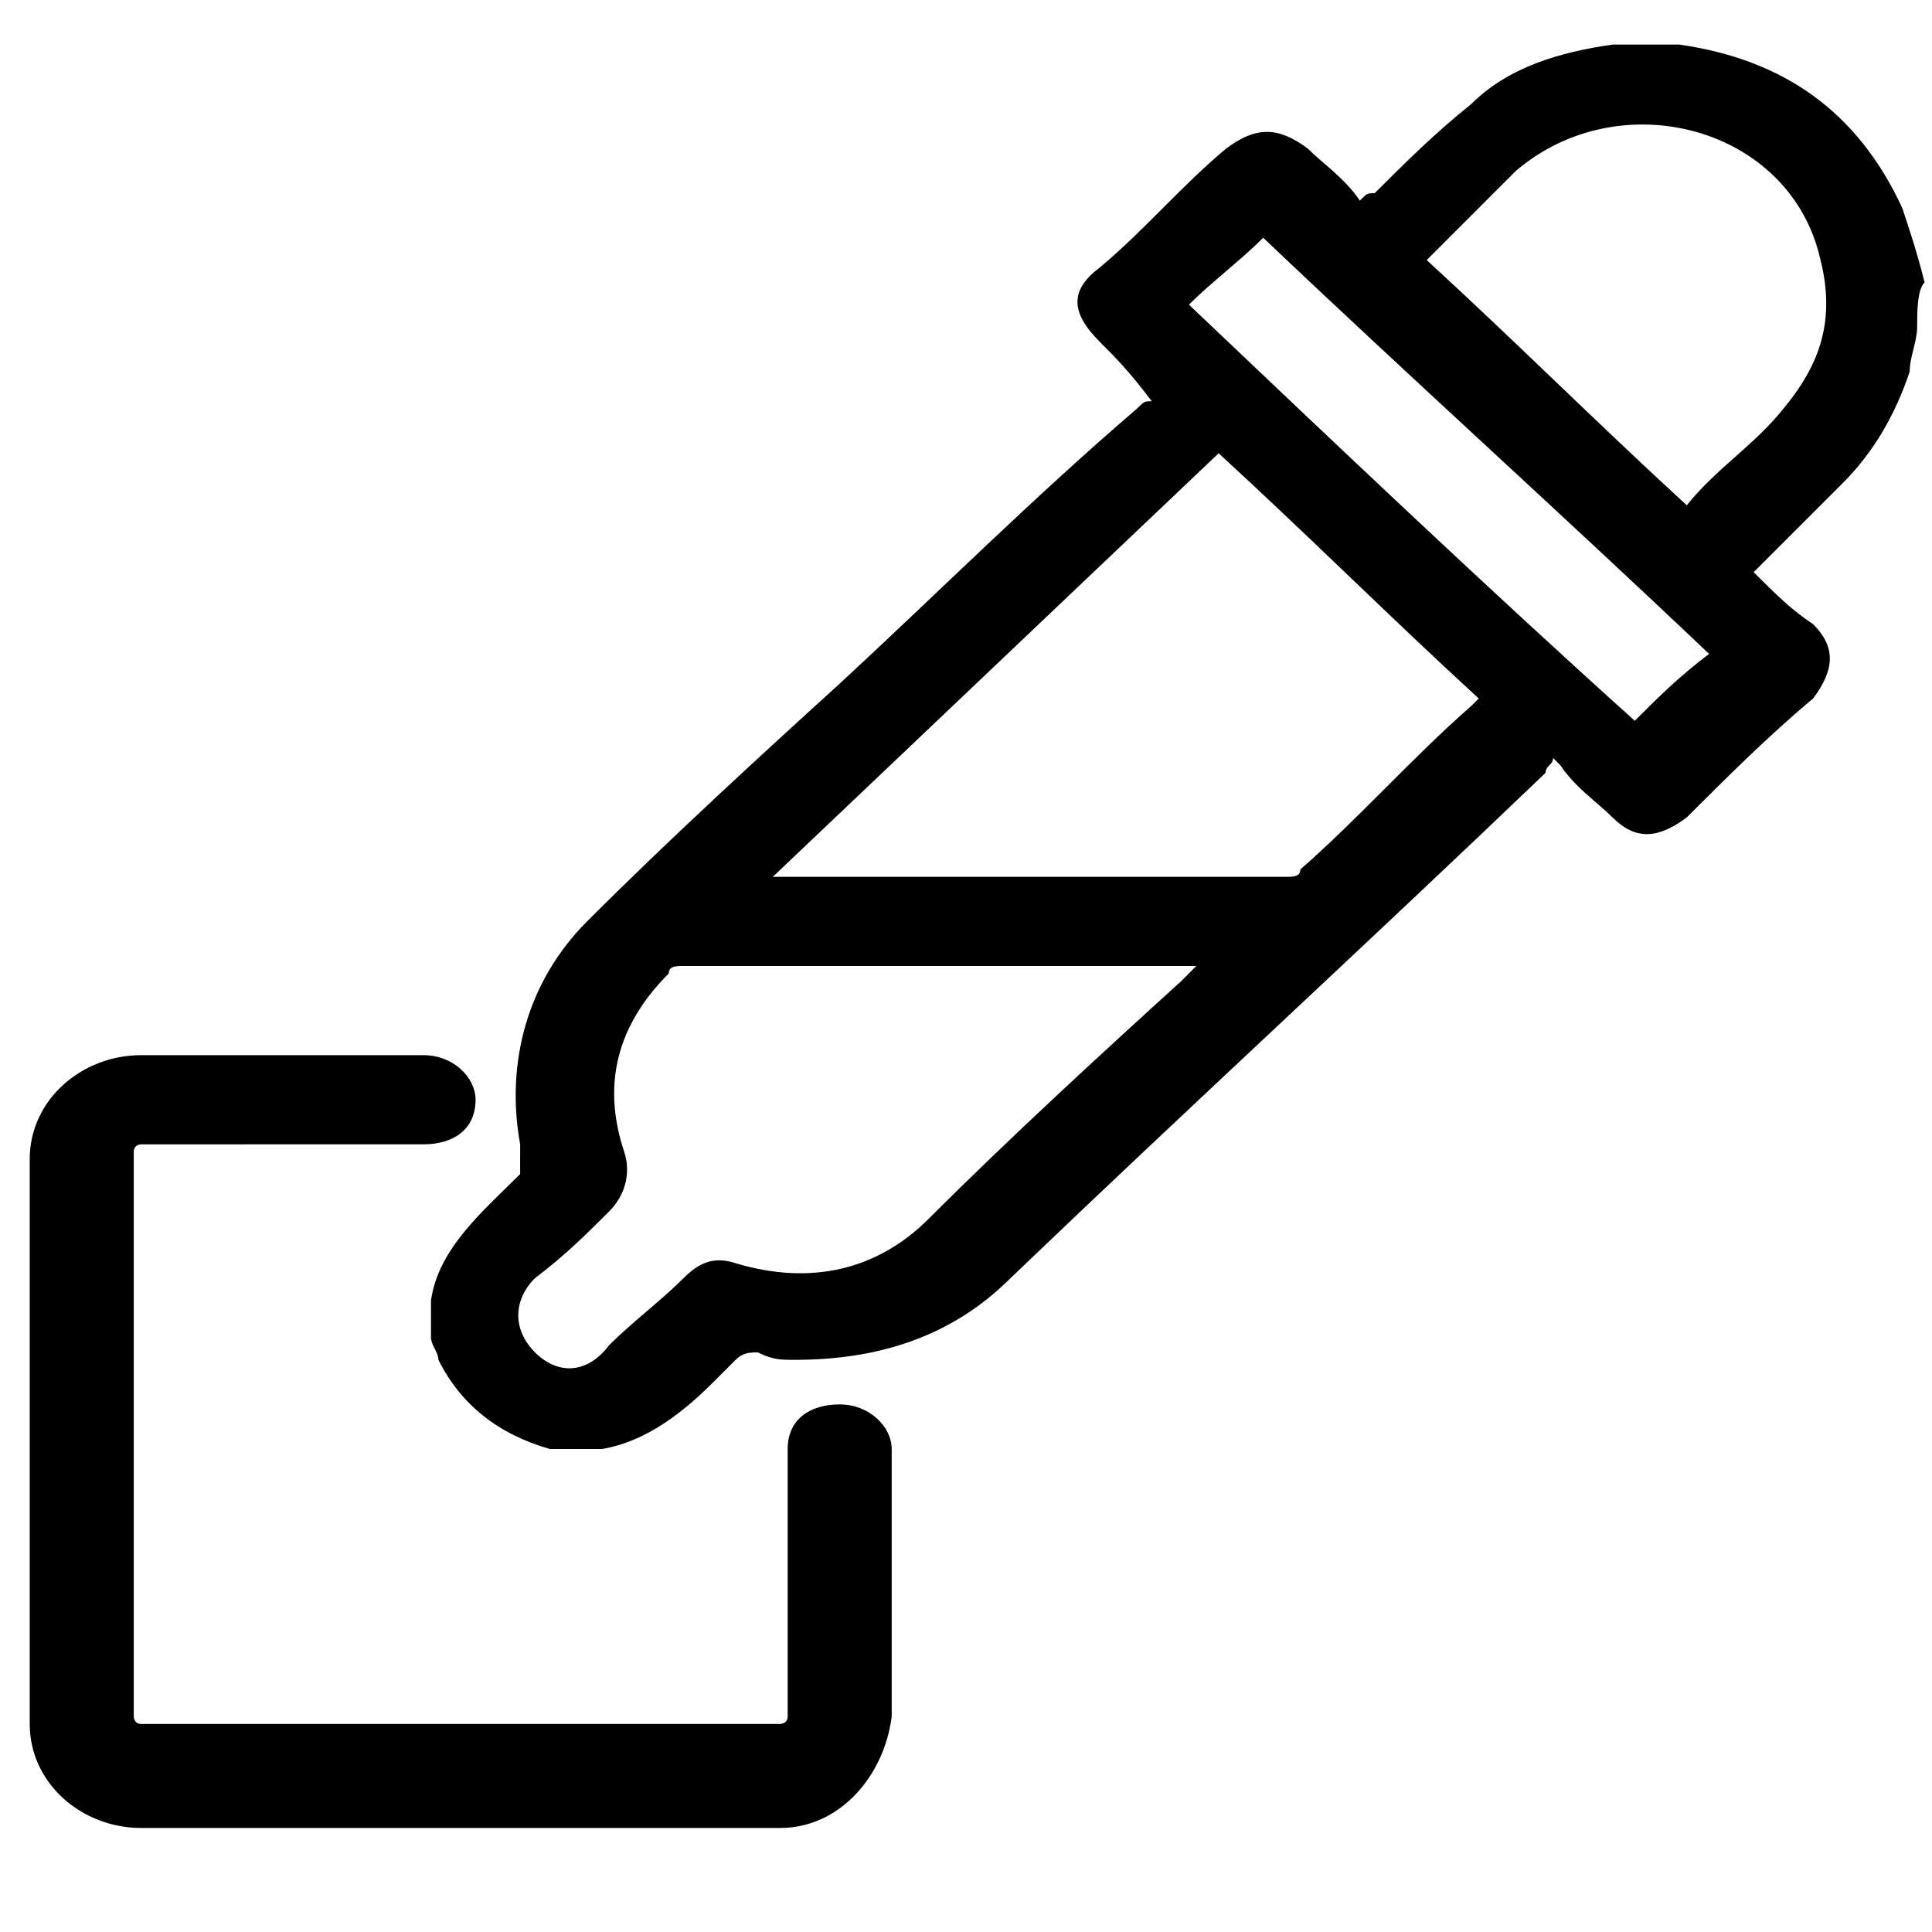
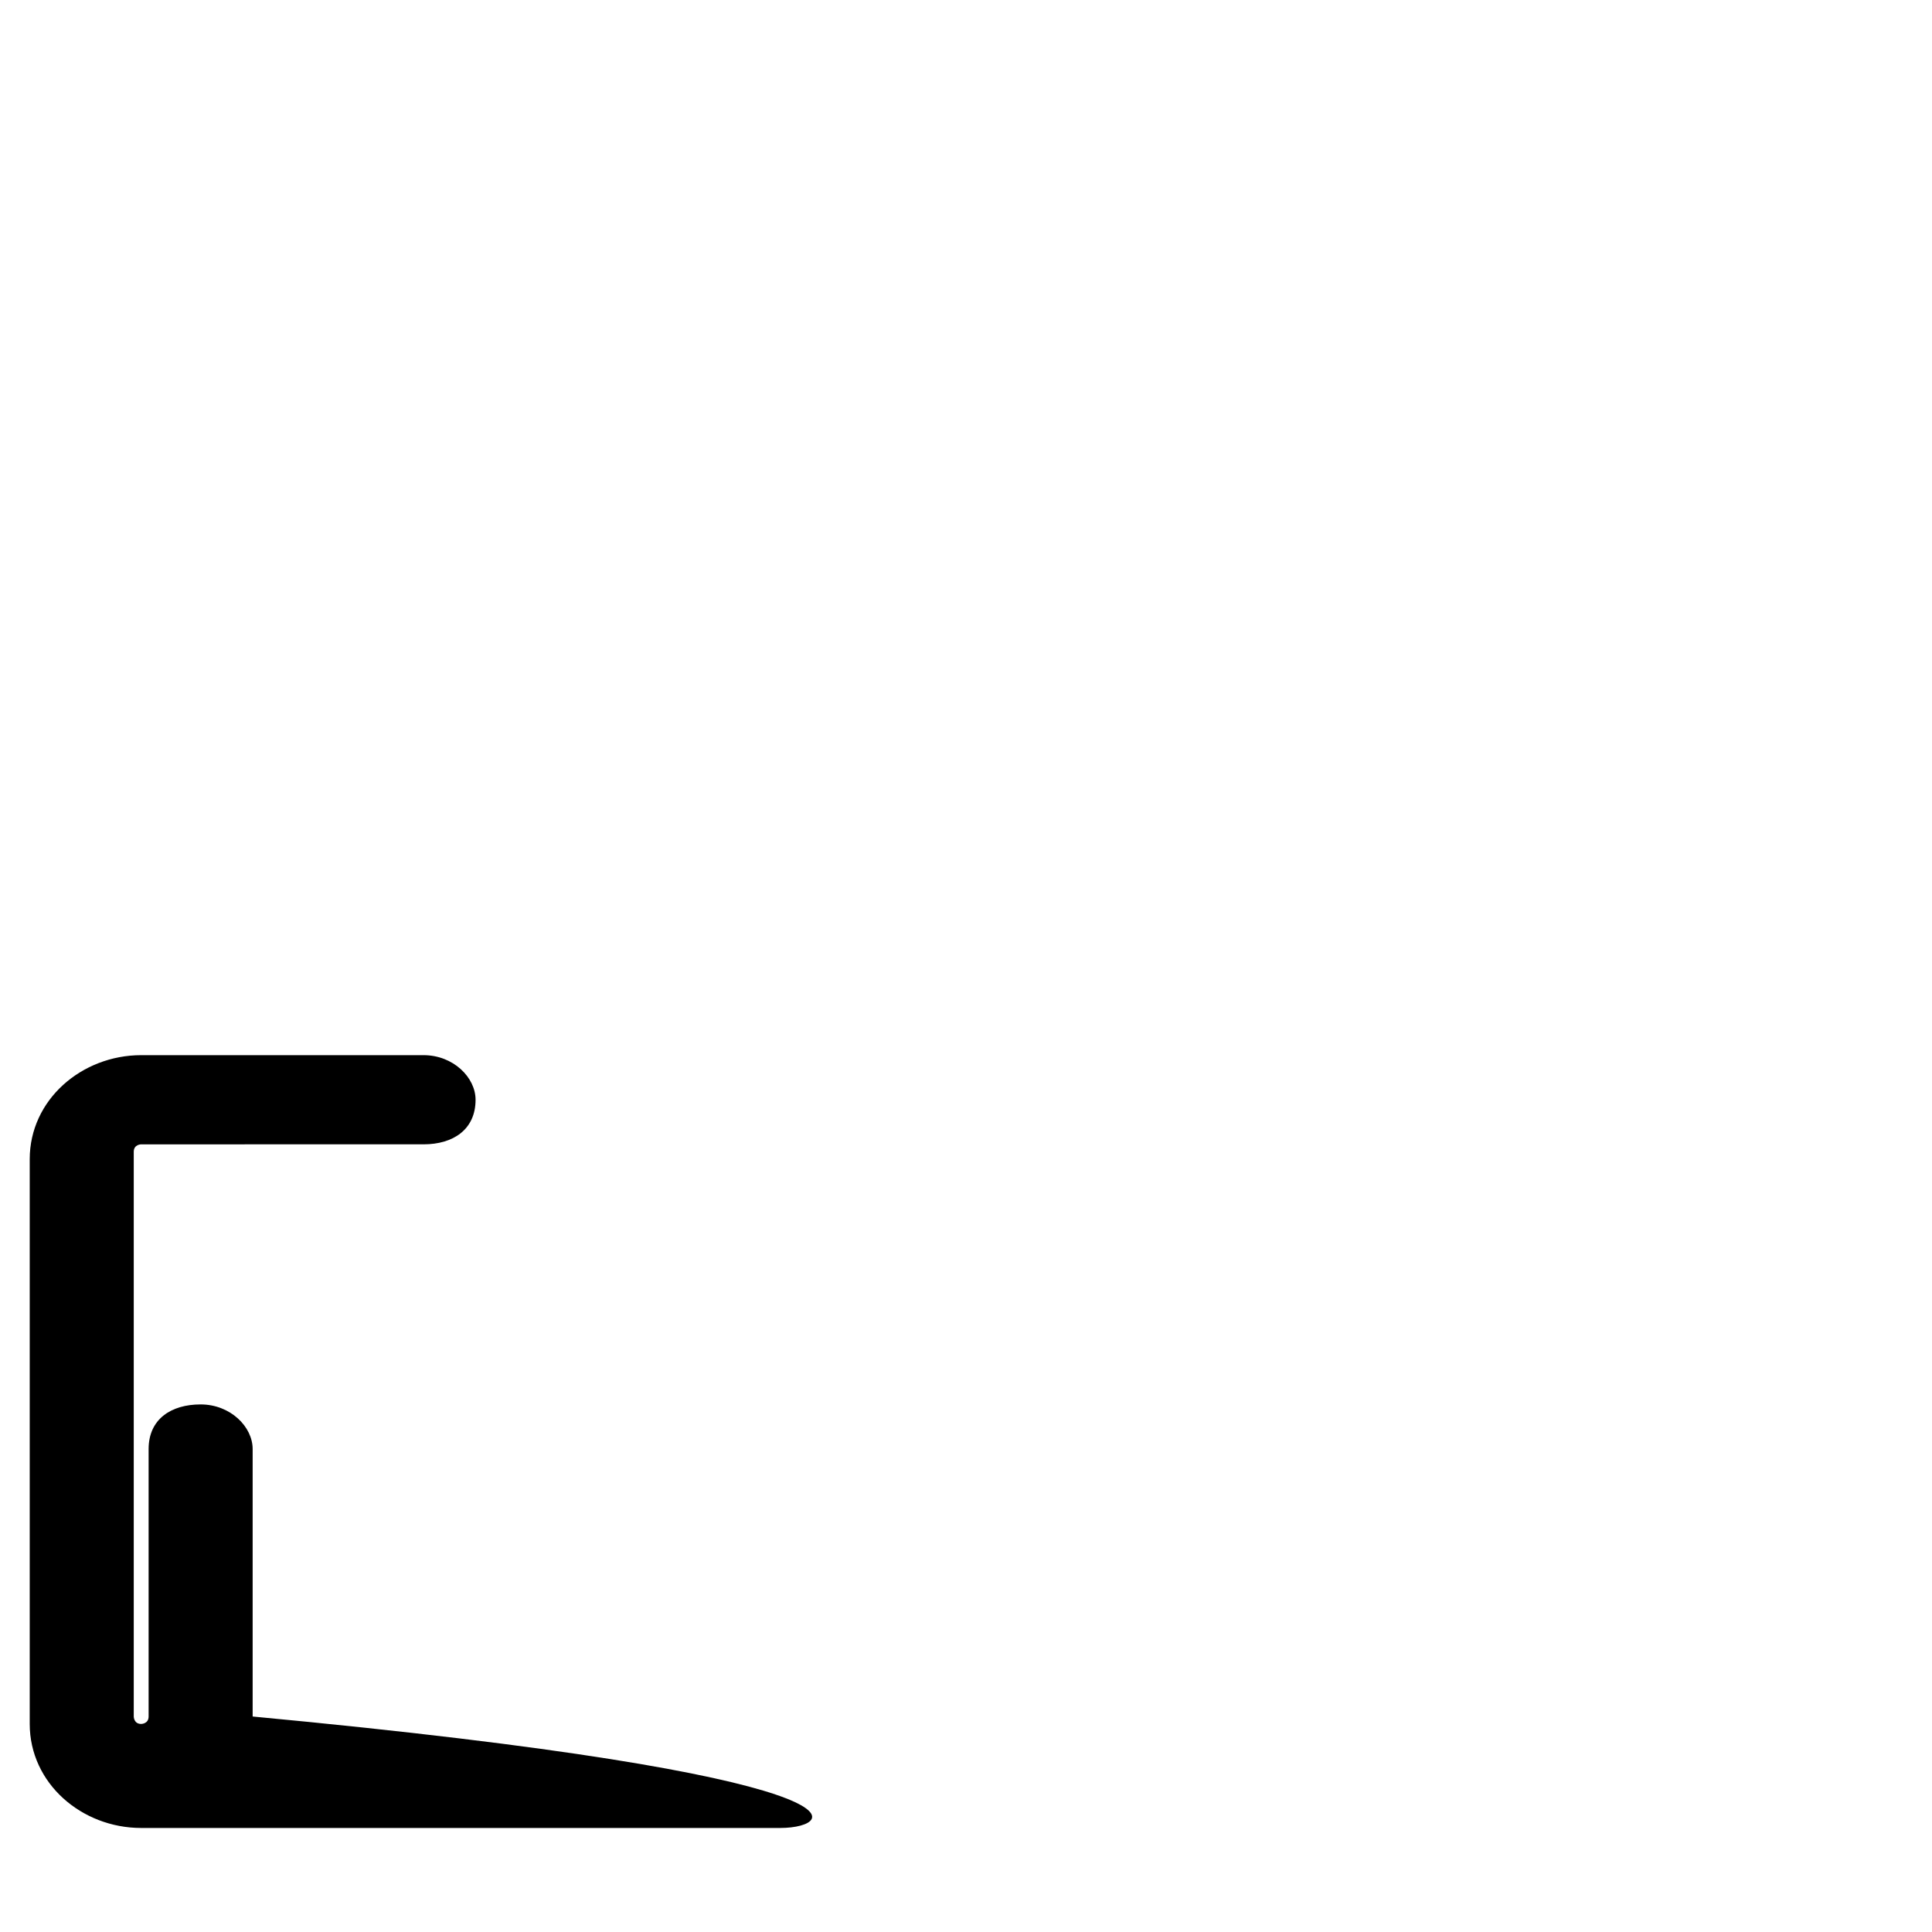
<svg xmlns="http://www.w3.org/2000/svg" version="1.1" id="Layer_1" x="0px" y="0px" viewBox="0 0 26 26" style="enable-background:new 0 0 26 26;" xml:space="preserve">
  <g>
-     <path d="M25.8,4.4c0,0.2-0.1,0.4-0.1,0.6c-0.2,0.6-0.5,1.1-0.9,1.5c-0.4,0.4-0.8,0.8-1.2,1.2c0.3,0.3,0.5,0.5,0.8,0.7   c0.3,0.3,0.3,0.6,0,1c-0.6,0.5-1.2,1.1-1.7,1.6c-0.4,0.3-0.7,0.3-1,0c-0.2-0.2-0.5-0.4-0.7-0.7c0,0,0,0-0.1-0.1   c0,0.1-0.1,0.1-0.1,0.2c-2.4,2.3-4.8,4.5-7.2,6.8c-0.8,0.8-1.8,1.1-2.9,1.1c-0.2,0-0.3,0-0.5-0.1c-0.1,0-0.2,0-0.3,0.1   c-0.1,0.1-0.2,0.2-0.3,0.3c-0.4,0.4-0.9,0.8-1.5,0.9c-0.2,0-0.4,0-0.6,0c0,0-0.1,0-0.1,0c-0.7-0.2-1.2-0.6-1.5-1.2   c0-0.1-0.1-0.2-0.1-0.3c0-0.2,0-0.3,0-0.5c0.1-0.7,0.7-1.2,1.2-1.7C7,15.7,7,15.6,7,15.4c-0.2-1.1,0.1-2.2,0.9-3   c1.1-1.1,2.3-2.2,3.4-3.2c1.3-1.2,2.6-2.5,4-3.7c0.1-0.1,0.1-0.1,0.2-0.1C15.2,5,15,4.8,14.8,4.6c-0.4-0.4-0.4-0.7,0-1   c0.6-0.5,1.1-1.1,1.7-1.6c0.4-0.3,0.7-0.3,1.1,0c0.2,0.2,0.5,0.4,0.7,0.7c0.1-0.1,0.1-0.1,0.2-0.1c0.4-0.4,0.8-0.8,1.3-1.2   c0.5-0.5,1.2-0.7,1.9-0.8c0,0,0.1,0,0.1,0c0.2,0,0.5,0,0.7,0c0,0,0.1,0,0.1,0c1.4,0.2,2.4,0.9,3,2.2c0.1,0.3,0.2,0.6,0.3,1   C25.8,3.9,25.8,4.2,25.8,4.4z M10.4,11.8C10.4,11.8,10.4,11.8,10.4,11.8c2.3,0,4.6,0,6.9,0c0.1,0,0.2,0,0.2-0.1   c0.8-0.7,1.5-1.5,2.3-2.2c0,0,0.1-0.1,0.1-0.1c-1.2-1.1-2.3-2.2-3.5-3.3C14.4,8,12.4,9.9,10.4,11.8z M16.1,13C16,13,16,13,16.1,13   c-2.4,0-4.6,0-6.9,0C9.1,13,9,13,9,13.1c-0.7,0.7-0.9,1.5-0.6,2.4c0.1,0.3,0,0.6-0.2,0.8c-0.3,0.3-0.6,0.6-1,0.9   c-0.3,0.3-0.3,0.7,0,1c0.3,0.3,0.7,0.3,1-0.1c0.3-0.3,0.7-0.6,1-0.9C9.4,17,9.6,16.9,9.9,17c1,0.3,1.9,0.1,2.6-0.6   c1.1-1.1,2.3-2.2,3.4-3.2C16,13.1,16,13.1,16.1,13z M19.2,3.5c1.2,1.1,2.3,2.2,3.5,3.3C23.1,6.3,23.6,6,24,5.5   c0.5-0.6,0.7-1.2,0.5-2c-0.4-1.8-2.7-2.4-4.1-1.2C20,2.7,19.6,3.1,19.2,3.5z M17,3.2c-0.3,0.3-0.7,0.6-1,0.9c2,1.9,4,3.8,6,5.6   c0.3-0.3,0.6-0.6,1-0.9C21,6.9,19,5.1,17,3.2z" />
-     <path d="M10.5,24.6H1.9c-0.8,0-1.5-0.6-1.5-1.4v-7.6c0-0.8,0.7-1.4,1.5-1.4h3.8c0.4,0,0.7,0.3,0.7,0.6c0,0.4-0.3,0.6-0.7,0.6H1.9   c0,0-0.1,0-0.1,0.1v7.6c0,0,0,0.1,0.1,0.1h8.6c0,0,0.1,0,0.1-0.1v-3.6c0-0.4,0.3-0.6,0.7-0.6c0.4,0,0.7,0.3,0.7,0.6v3.6   C11.9,23.9,11.3,24.6,10.5,24.6z" />
+     <path d="M10.5,24.6H1.9c-0.8,0-1.5-0.6-1.5-1.4v-7.6c0-0.8,0.7-1.4,1.5-1.4h3.8c0.4,0,0.7,0.3,0.7,0.6c0,0.4-0.3,0.6-0.7,0.6H1.9   c0,0-0.1,0-0.1,0.1v7.6c0,0,0,0.1,0.1,0.1c0,0,0.1,0,0.1-0.1v-3.6c0-0.4,0.3-0.6,0.7-0.6c0.4,0,0.7,0.3,0.7,0.6v3.6   C11.9,23.9,11.3,24.6,10.5,24.6z" />
  </g>
</svg>